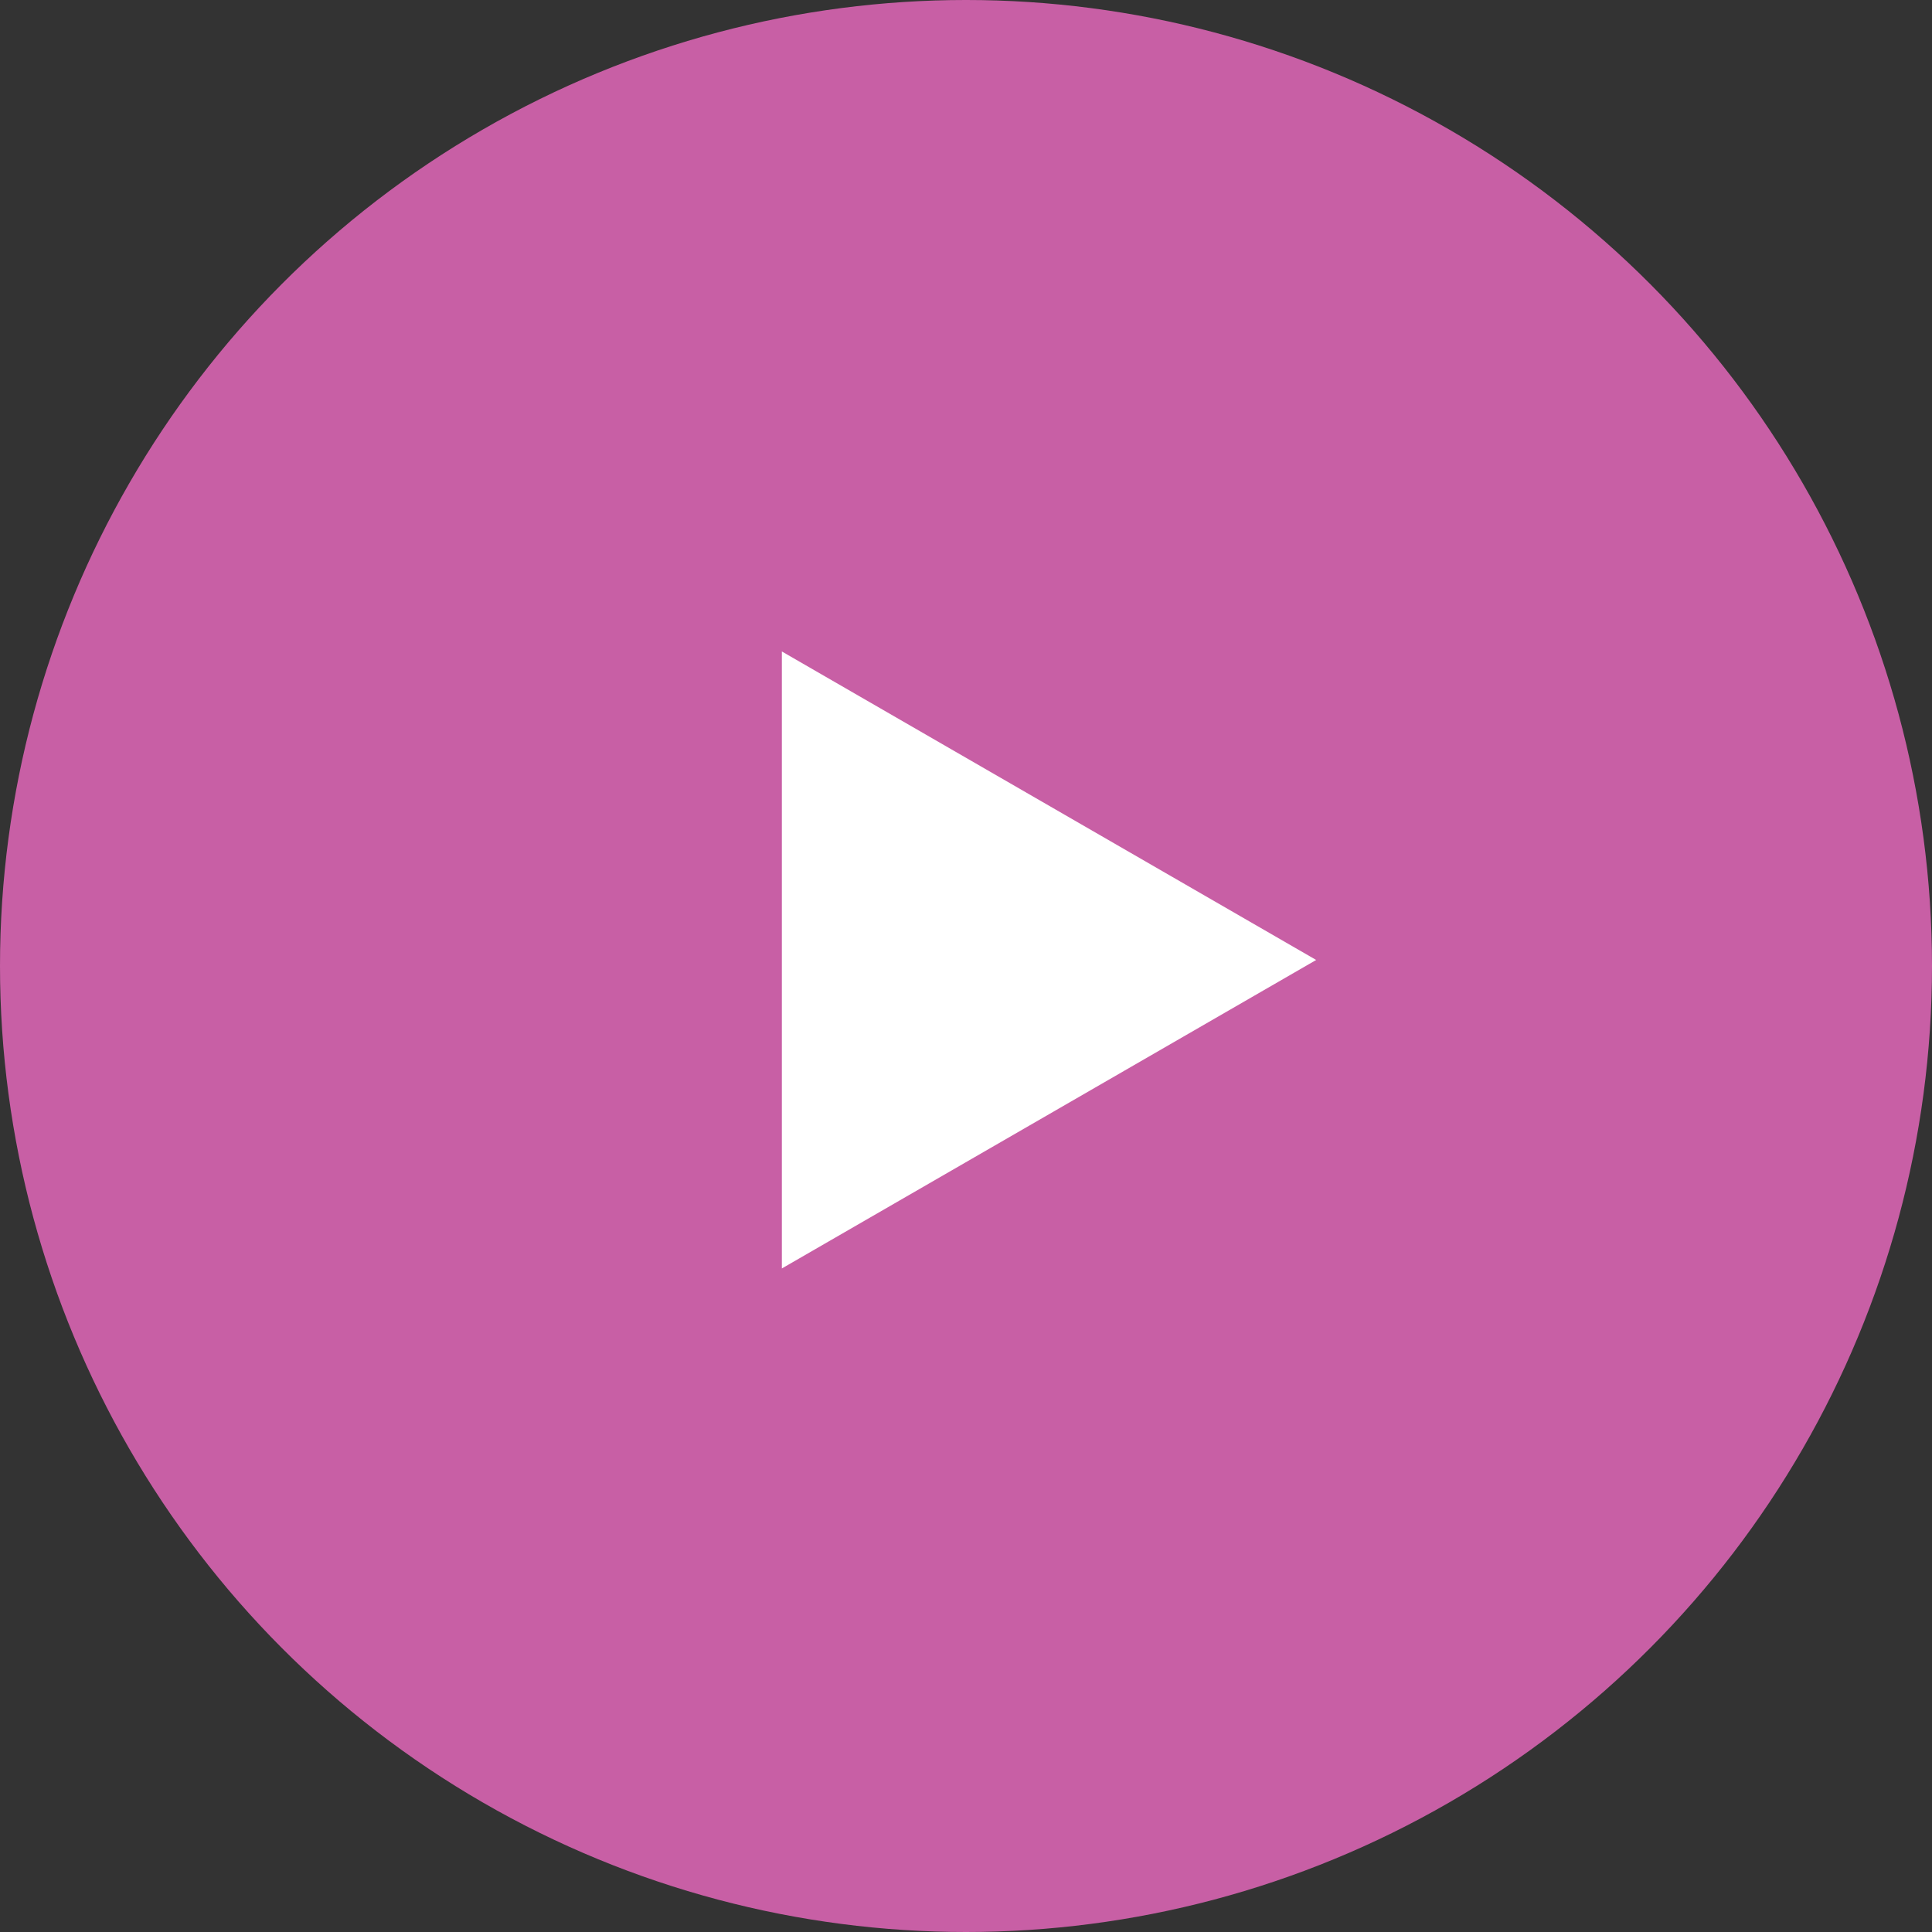
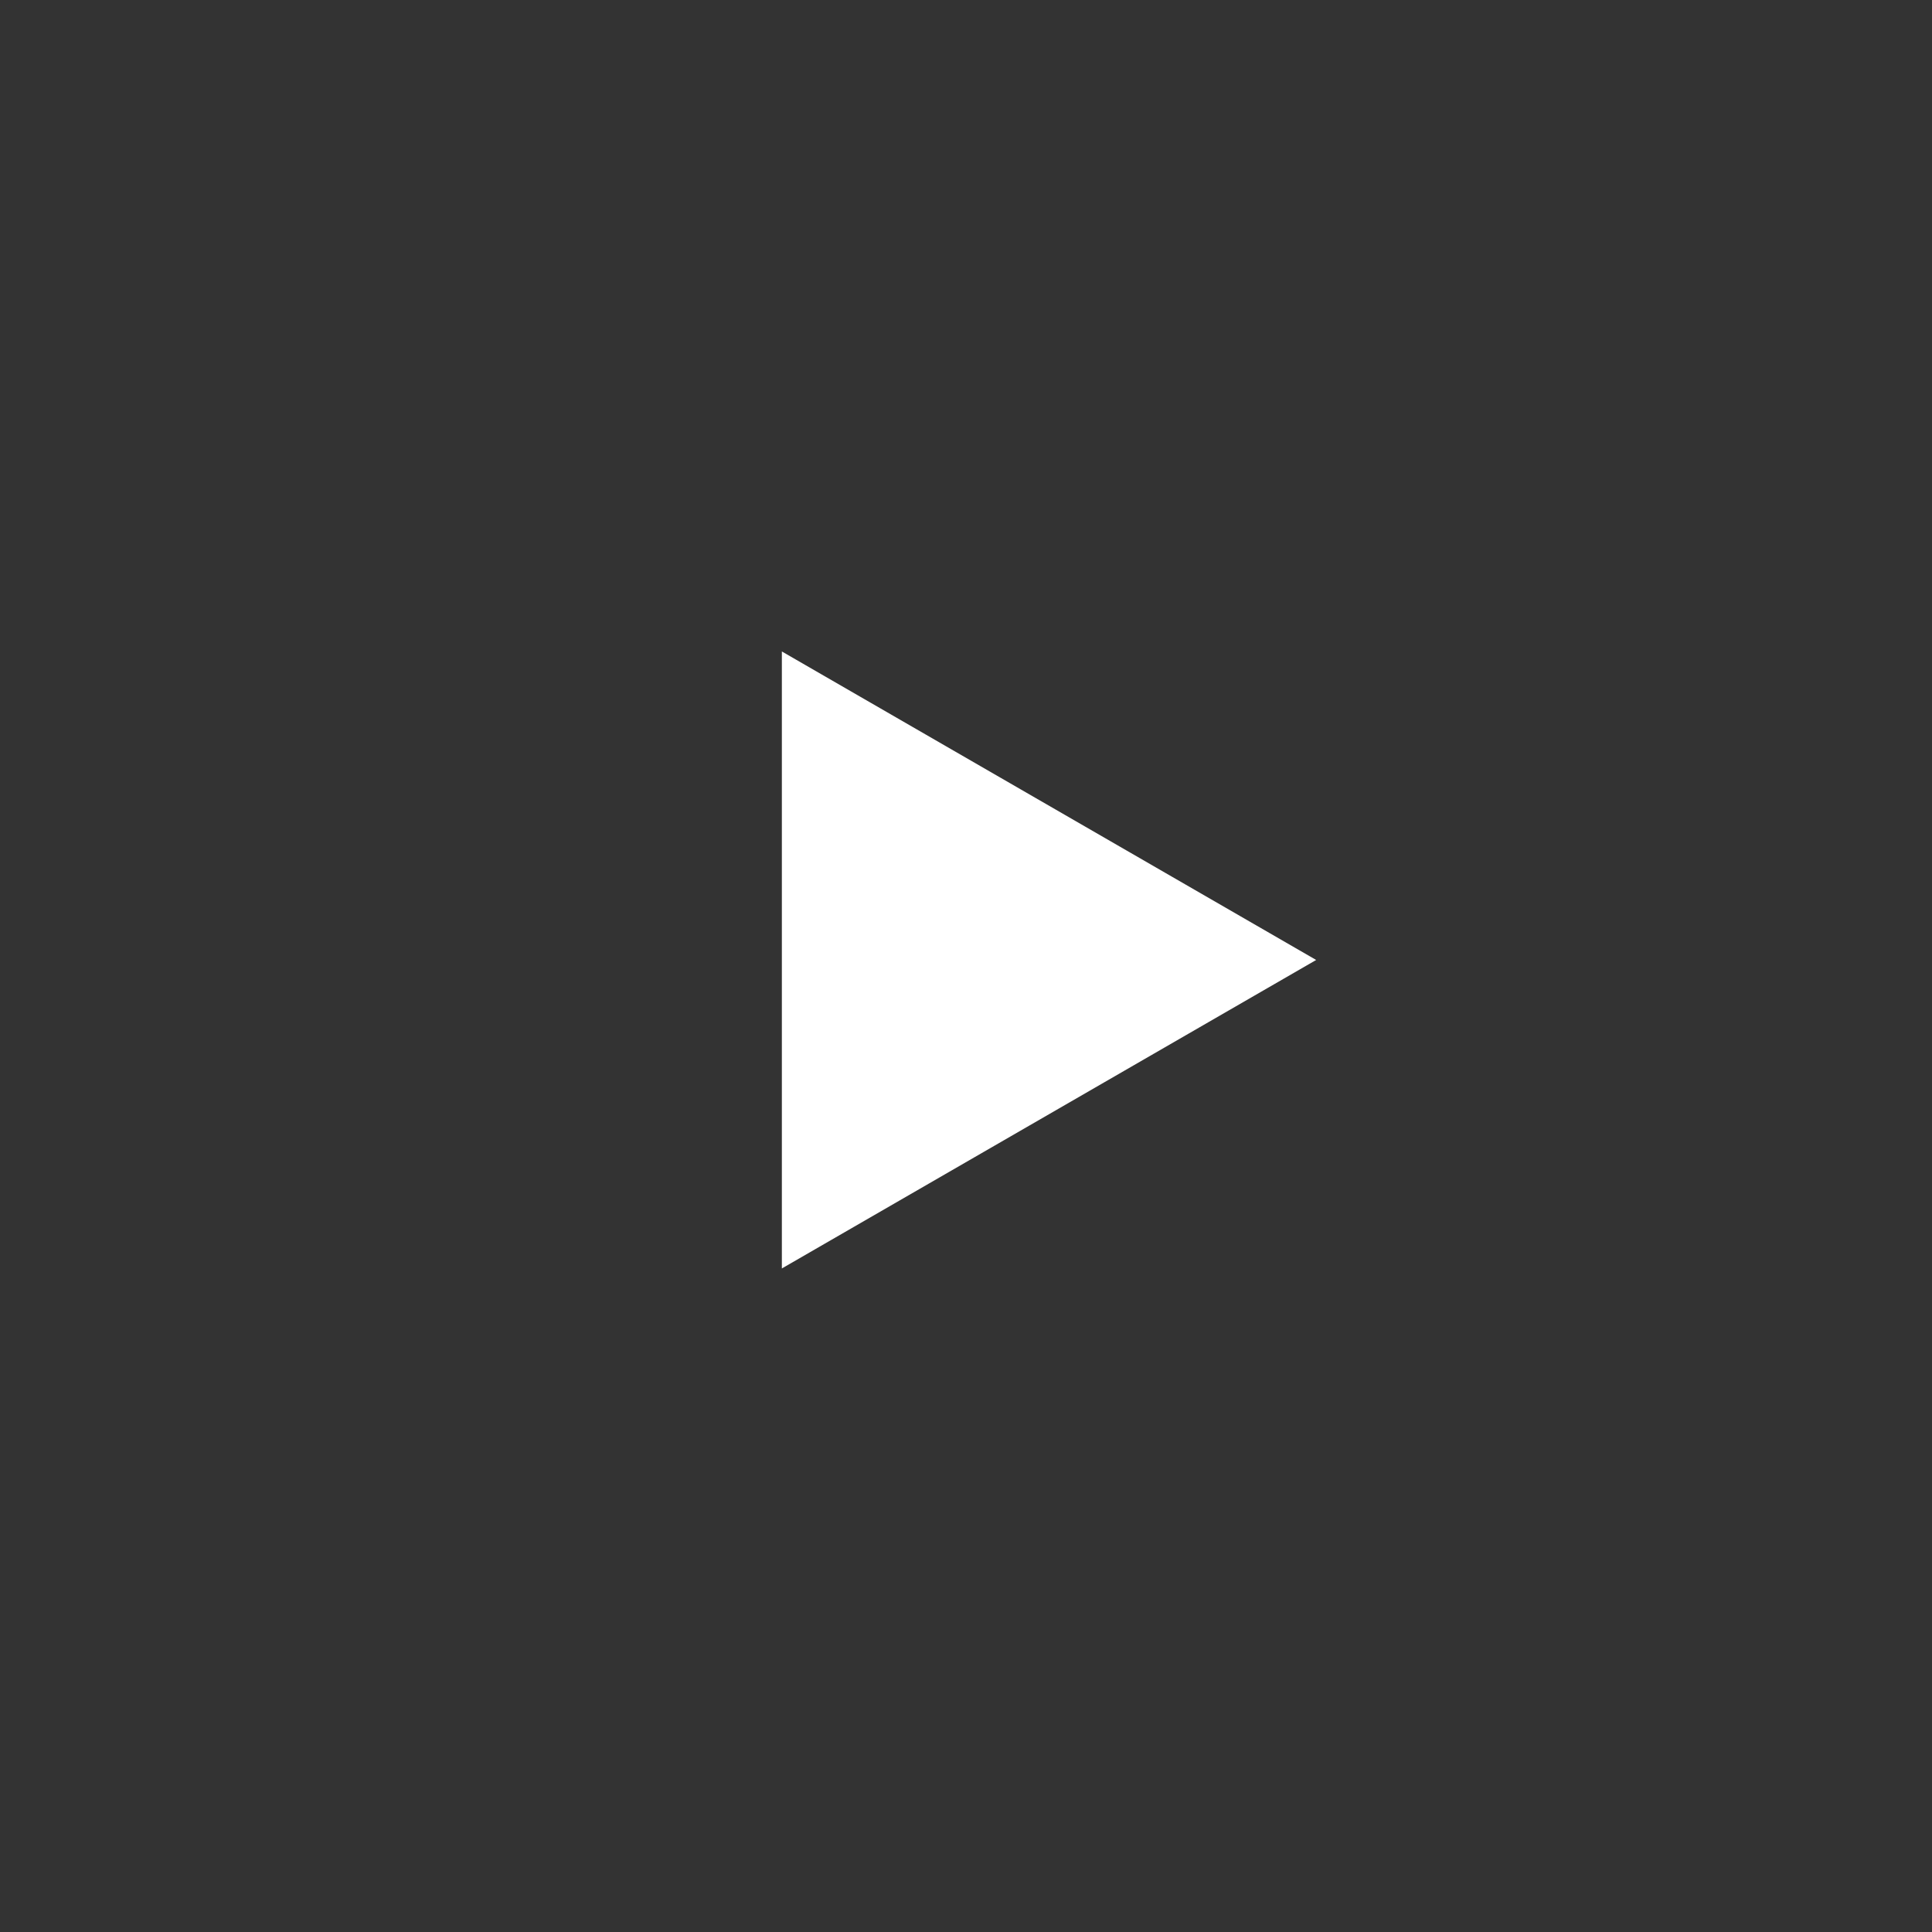
<svg xmlns="http://www.w3.org/2000/svg" width="100" height="100" viewBox="0 0 100 100" fill="none">
  <rect x="0" y="0" width="100" height="100" fill="#333333" stroke="none" />
-   <circle cx="50" cy="50" r="50" fill="#C85FA5" />
-   <path d="M68.125 49.688L40.469 65.655L40.469 33.72L68.125 49.688Z" fill="white" />
+   <path d="M68.125 49.688L40.469 65.655L40.469 33.72Z" fill="white" />
</svg>